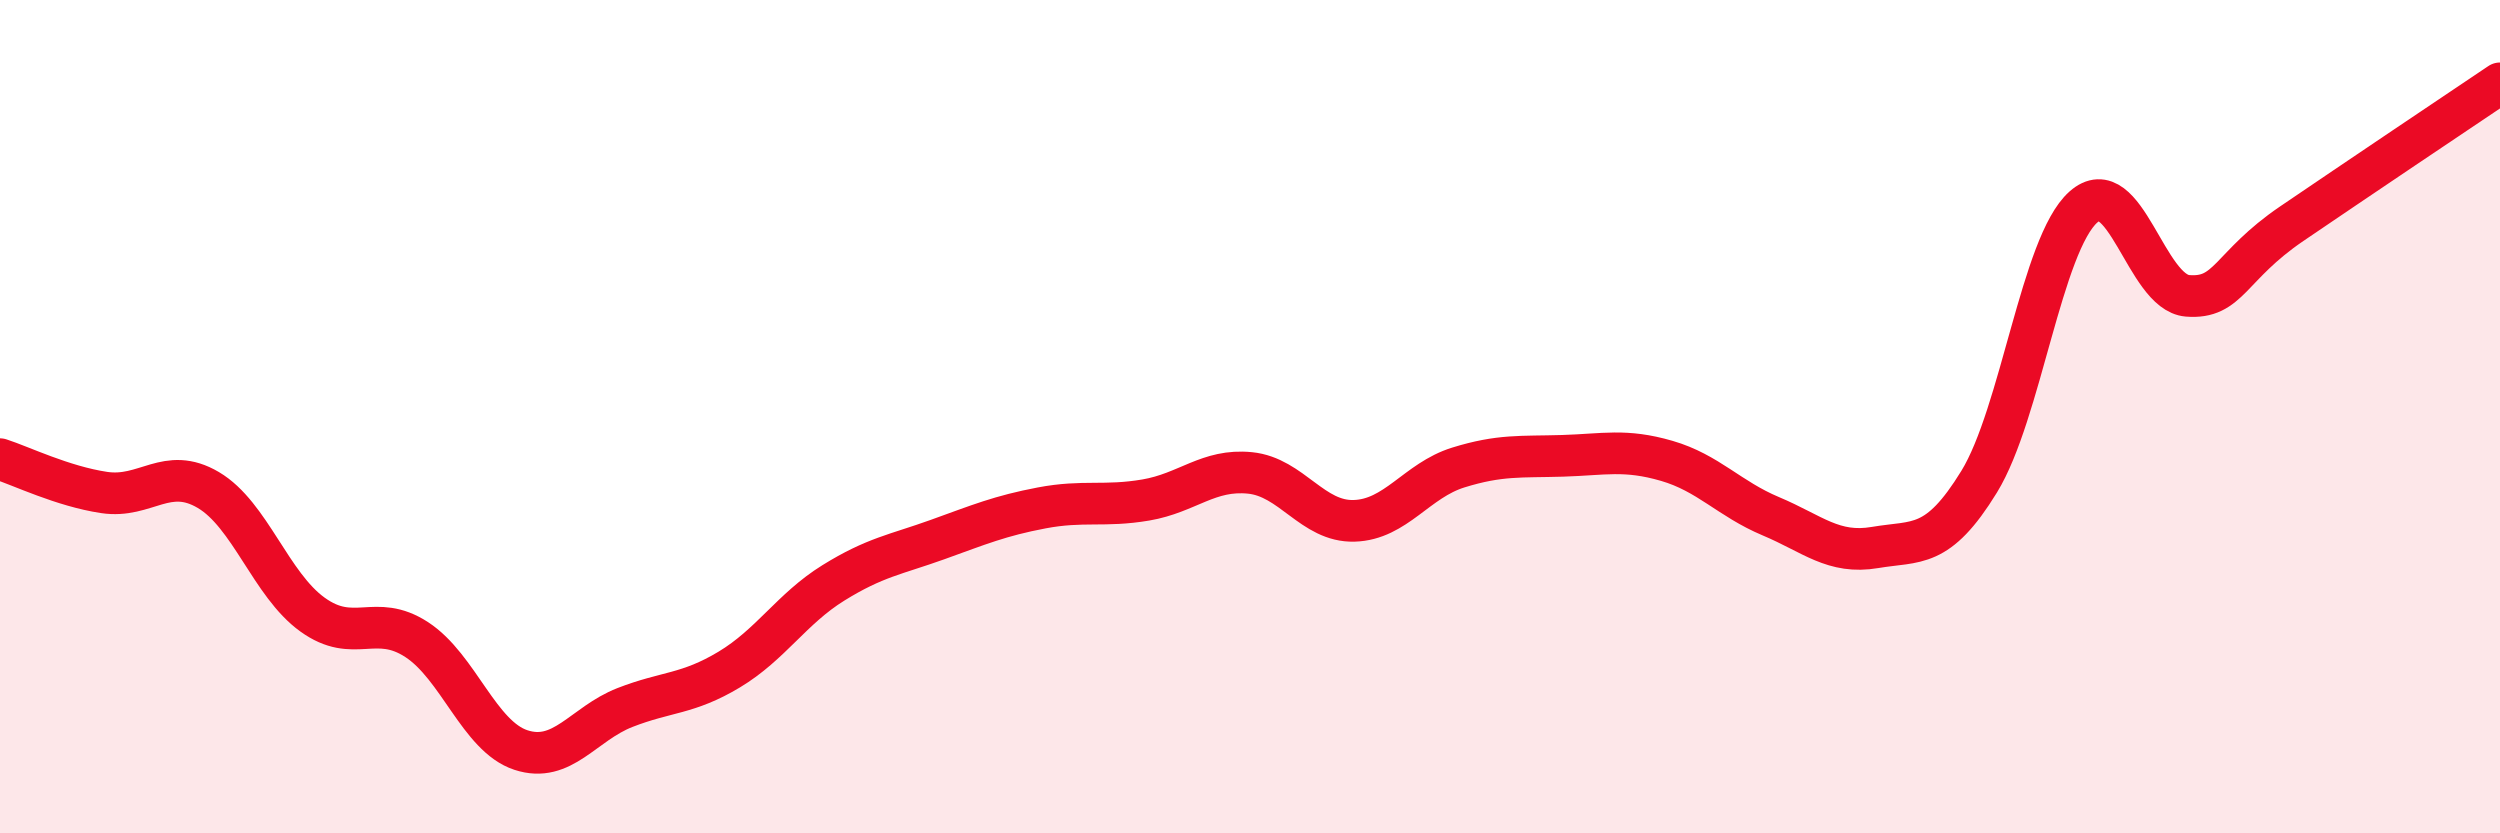
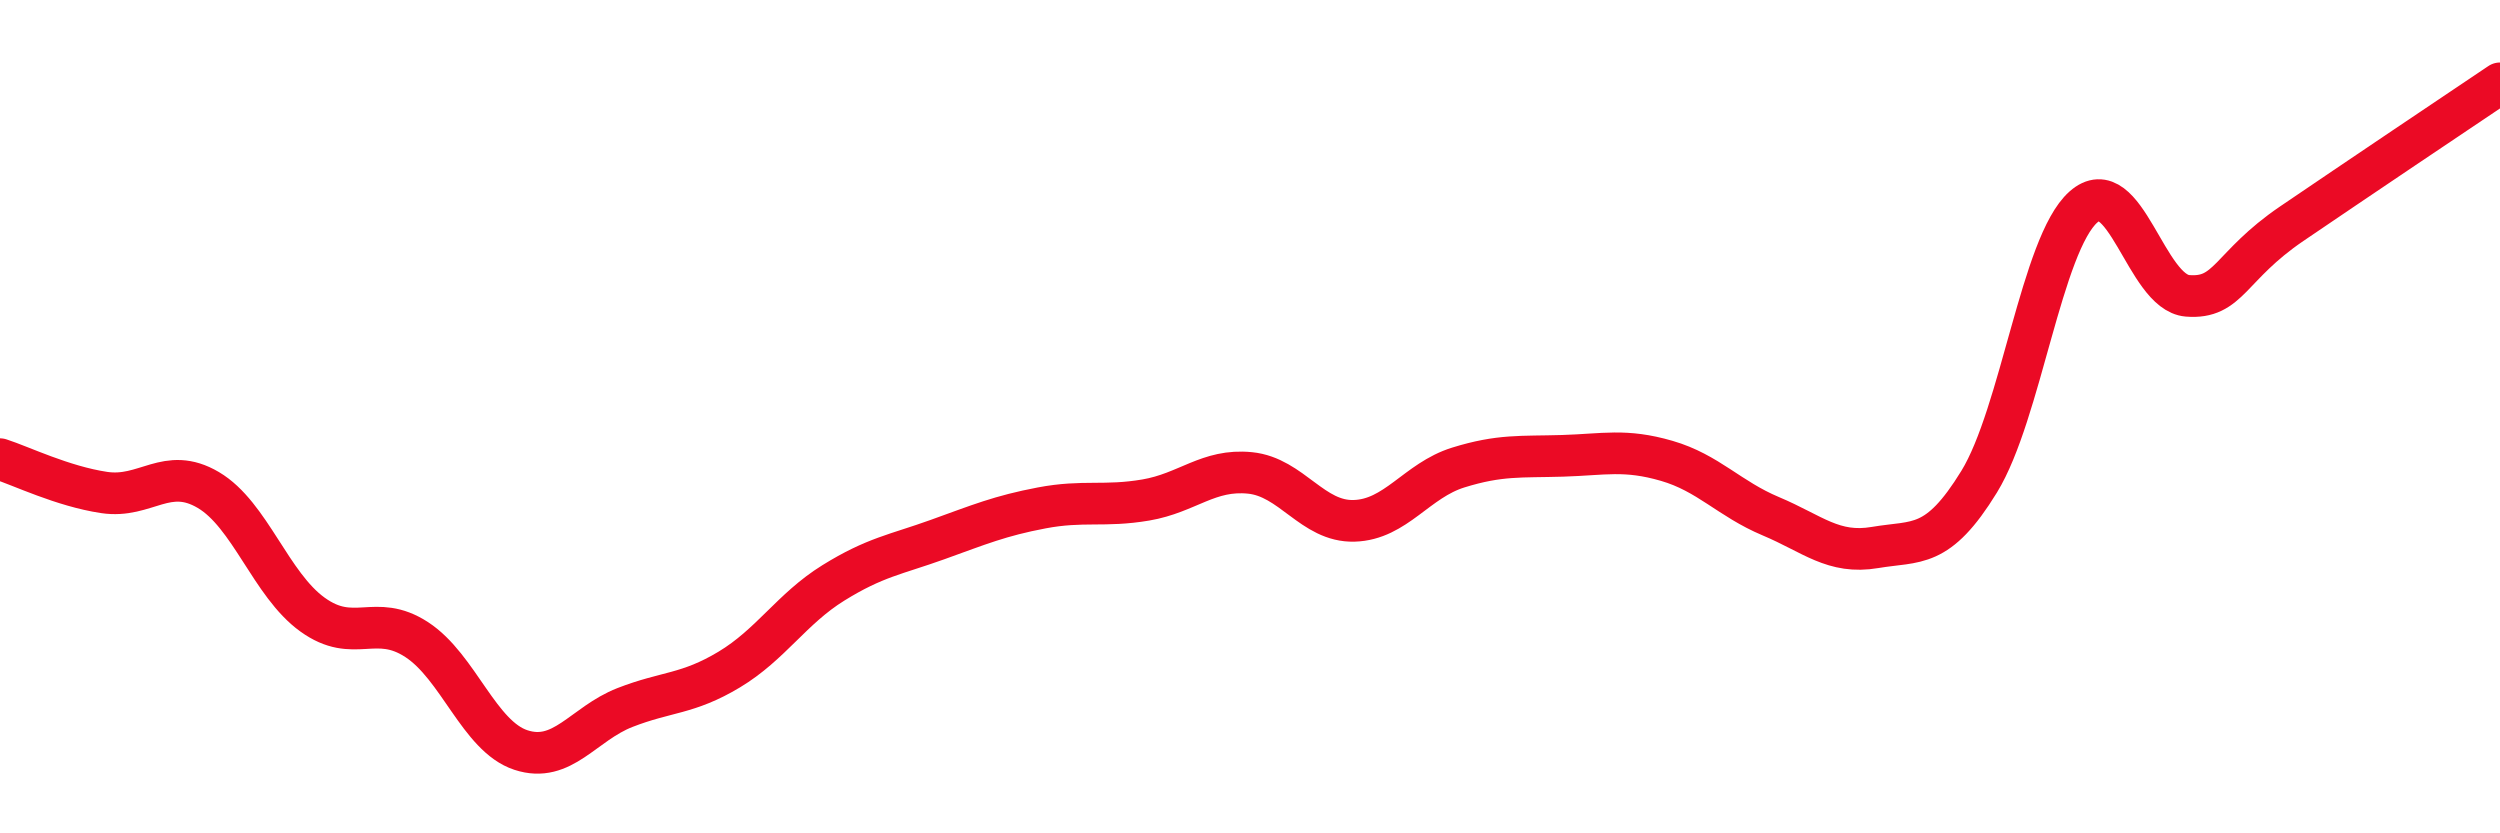
<svg xmlns="http://www.w3.org/2000/svg" width="60" height="20" viewBox="0 0 60 20">
-   <path d="M 0,11.02 C 0.5,11.18 1.5,11.67 2.5,11.82 C 3.5,11.97 4,11.17 5,11.76 C 6,12.35 6.5,14.03 7.5,14.75 C 8.5,15.47 9,14.7 10,15.35 C 11,16 11.5,17.67 12.5,18 C 13.5,18.33 14,17.37 15,16.98 C 16,16.59 16.5,16.67 17.5,16.07 C 18.5,15.47 19,14.61 20,13.99 C 21,13.37 21.5,13.31 22.5,12.95 C 23.5,12.59 24,12.38 25,12.19 C 26,12 26.5,12.17 27.5,12 C 28.5,11.83 29,11.25 30,11.35 C 31,11.45 31.5,12.53 32.5,12.5 C 33.5,12.47 34,11.53 35,11.22 C 36,10.91 36.5,10.97 37.5,10.94 C 38.5,10.91 39,10.77 40,11.06 C 41,11.35 41.5,11.97 42.5,12.39 C 43.5,12.81 44,13.31 45,13.14 C 46,12.97 46.5,13.19 47.5,11.56 C 48.5,9.93 49,5.86 50,4.97 C 51,4.08 51.5,7.02 52.5,7.1 C 53.5,7.18 53.5,6.39 55,5.37 C 56.5,4.35 59,2.67 60,2L60 20L0 20Z" fill="#EB0A25" opacity="0.1" stroke-linecap="round" stroke-linejoin="round" />
  <path d="M 0,11.02 C 0.5,11.18 1.5,11.67 2.5,11.82 C 3.5,11.97 4,11.17 5,11.76 C 6,12.35 6.5,14.03 7.5,14.75 C 8.5,15.47 9,14.7 10,15.35 C 11,16 11.5,17.67 12.5,18 C 13.5,18.33 14,17.37 15,16.98 C 16,16.59 16.5,16.67 17.5,16.07 C 18.5,15.47 19,14.61 20,13.99 C 21,13.37 21.5,13.31 22.5,12.95 C 23.5,12.59 24,12.38 25,12.19 C 26,12 26.5,12.17 27.5,12 C 28.5,11.83 29,11.25 30,11.35 C 31,11.45 31.5,12.53 32.5,12.5 C 33.5,12.47 34,11.53 35,11.22 C 36,10.91 36.5,10.97 37.5,10.94 C 38.5,10.91 39,10.77 40,11.06 C 41,11.35 41.5,11.97 42.5,12.39 C 43.5,12.81 44,13.31 45,13.14 C 46,12.97 46.5,13.19 47.5,11.56 C 48.5,9.93 49,5.86 50,4.97 C 51,4.08 51.5,7.02 52.5,7.1 C 53.5,7.18 53.5,6.39 55,5.37 C 56.5,4.35 59,2.67 60,2" stroke="#EB0A25" stroke-width="1" fill="none" stroke-linecap="round" stroke-linejoin="round" />
</svg>